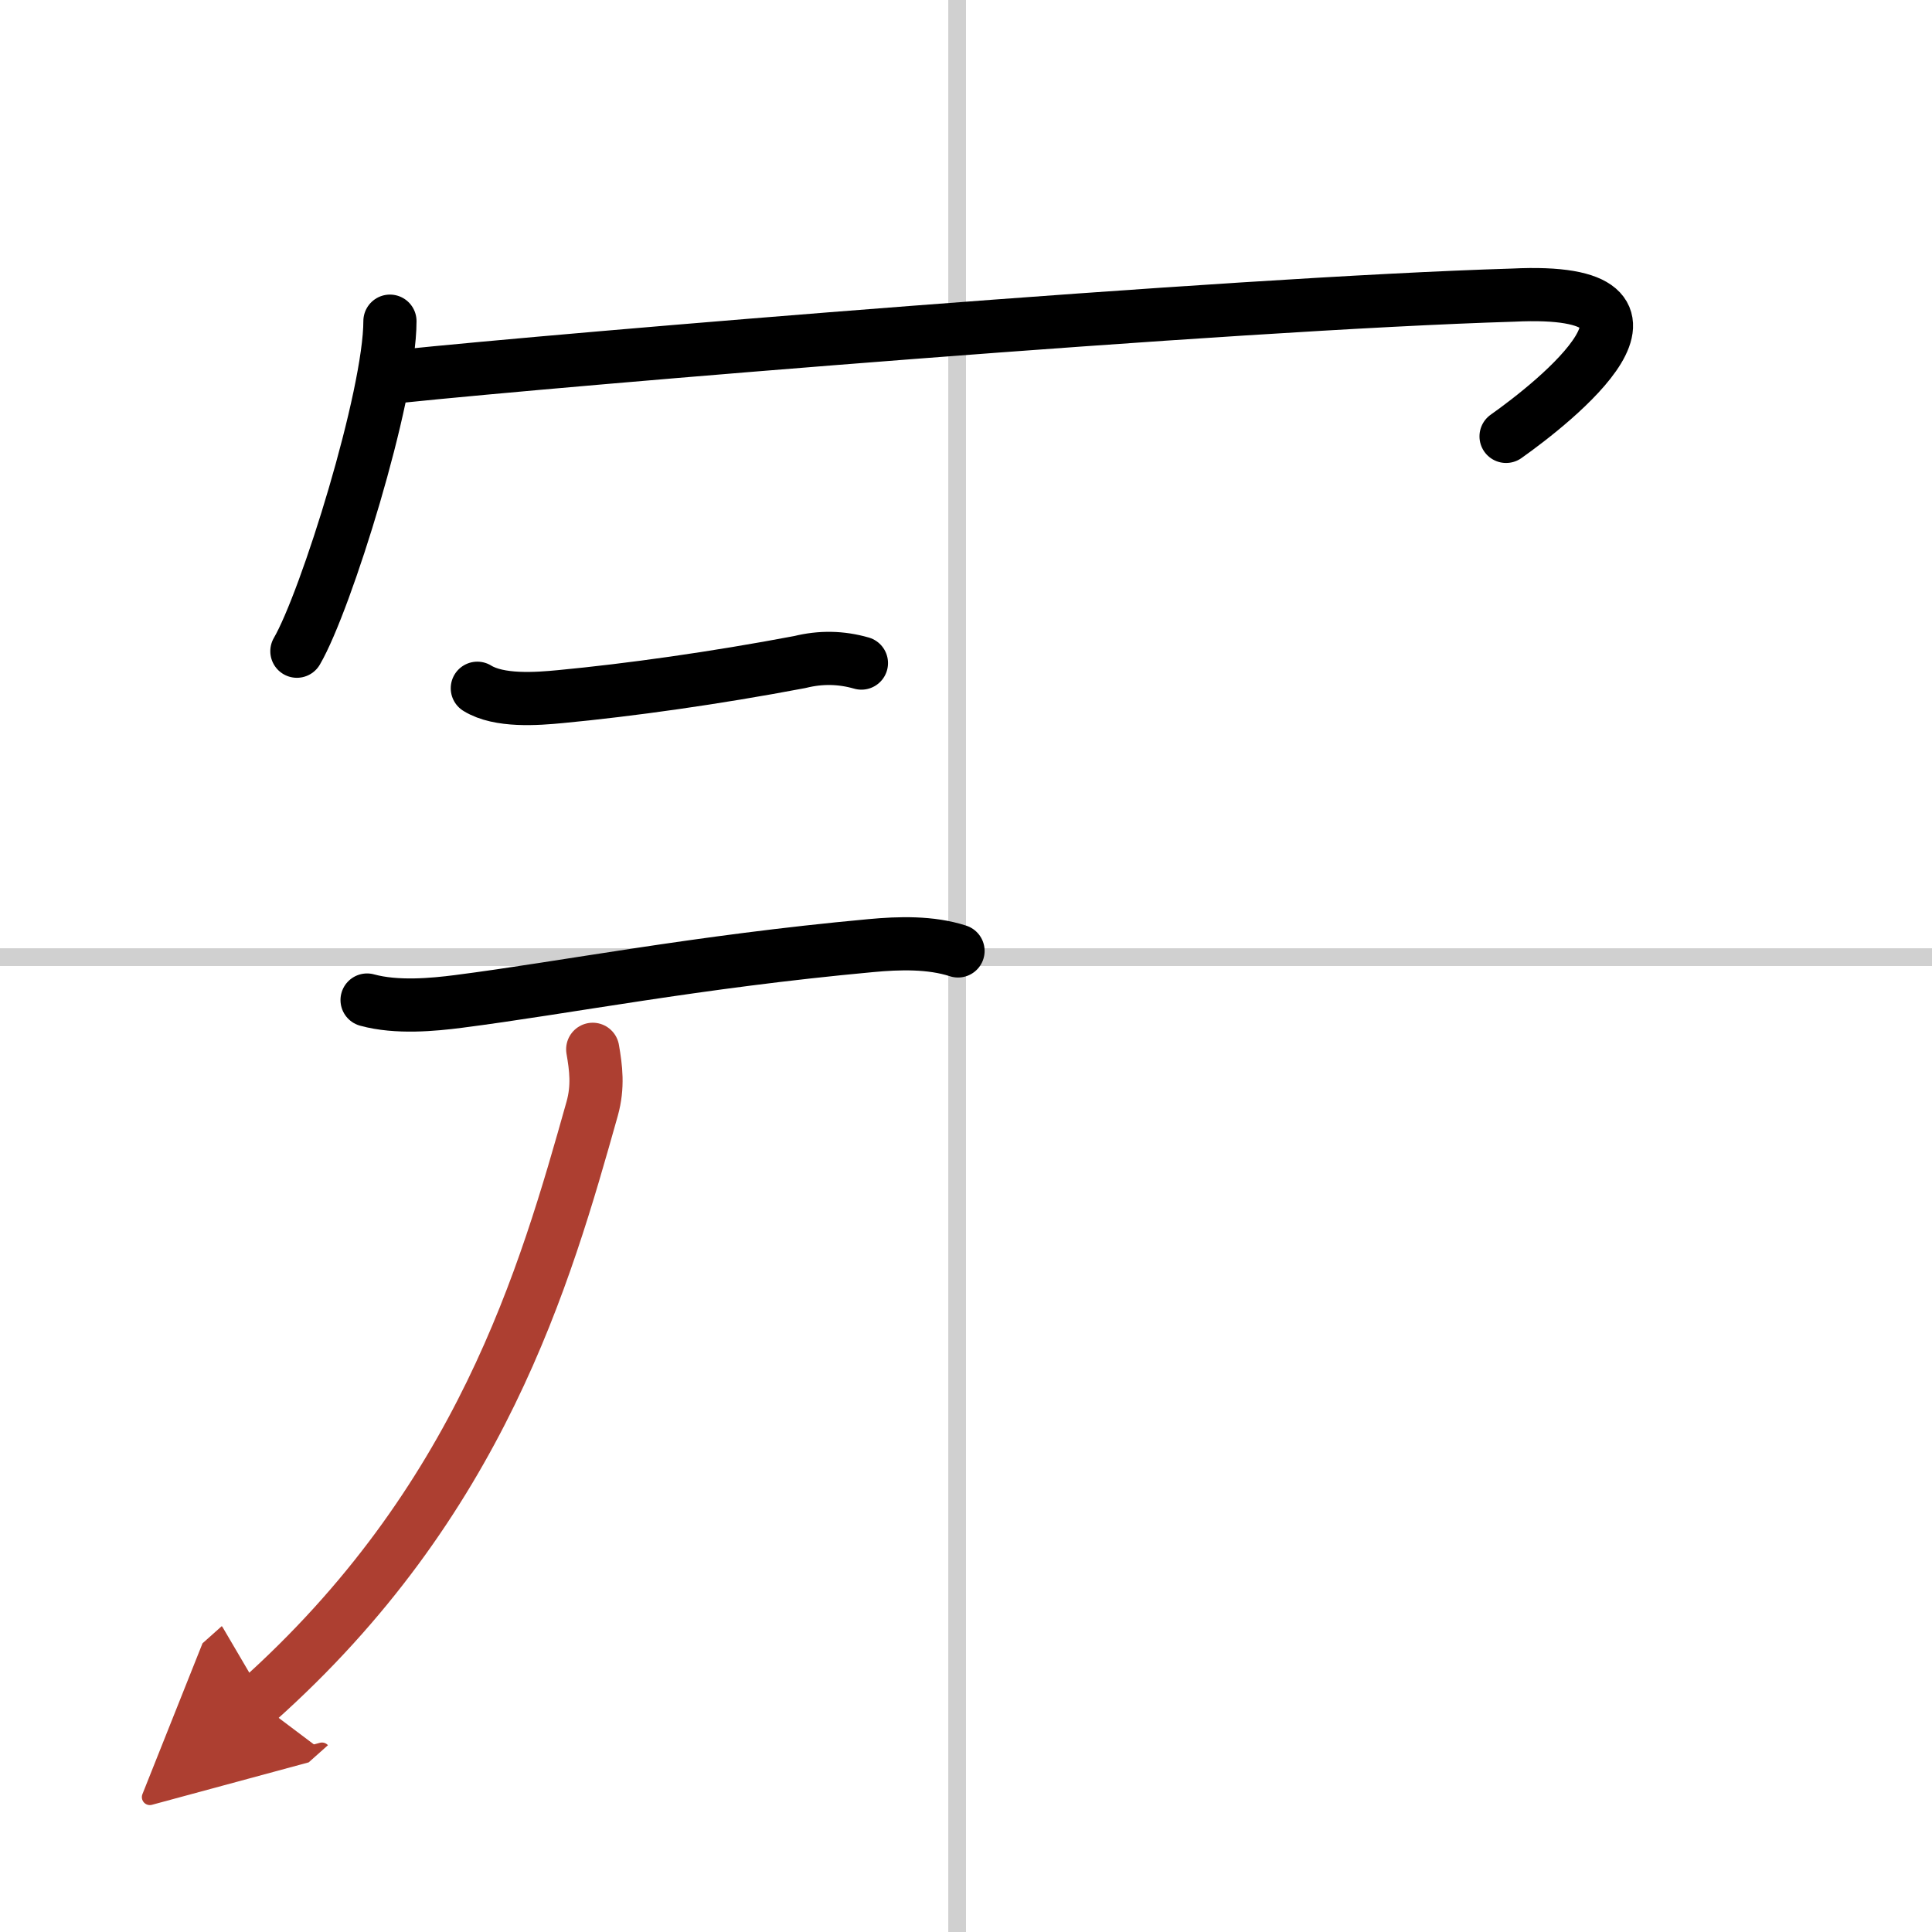
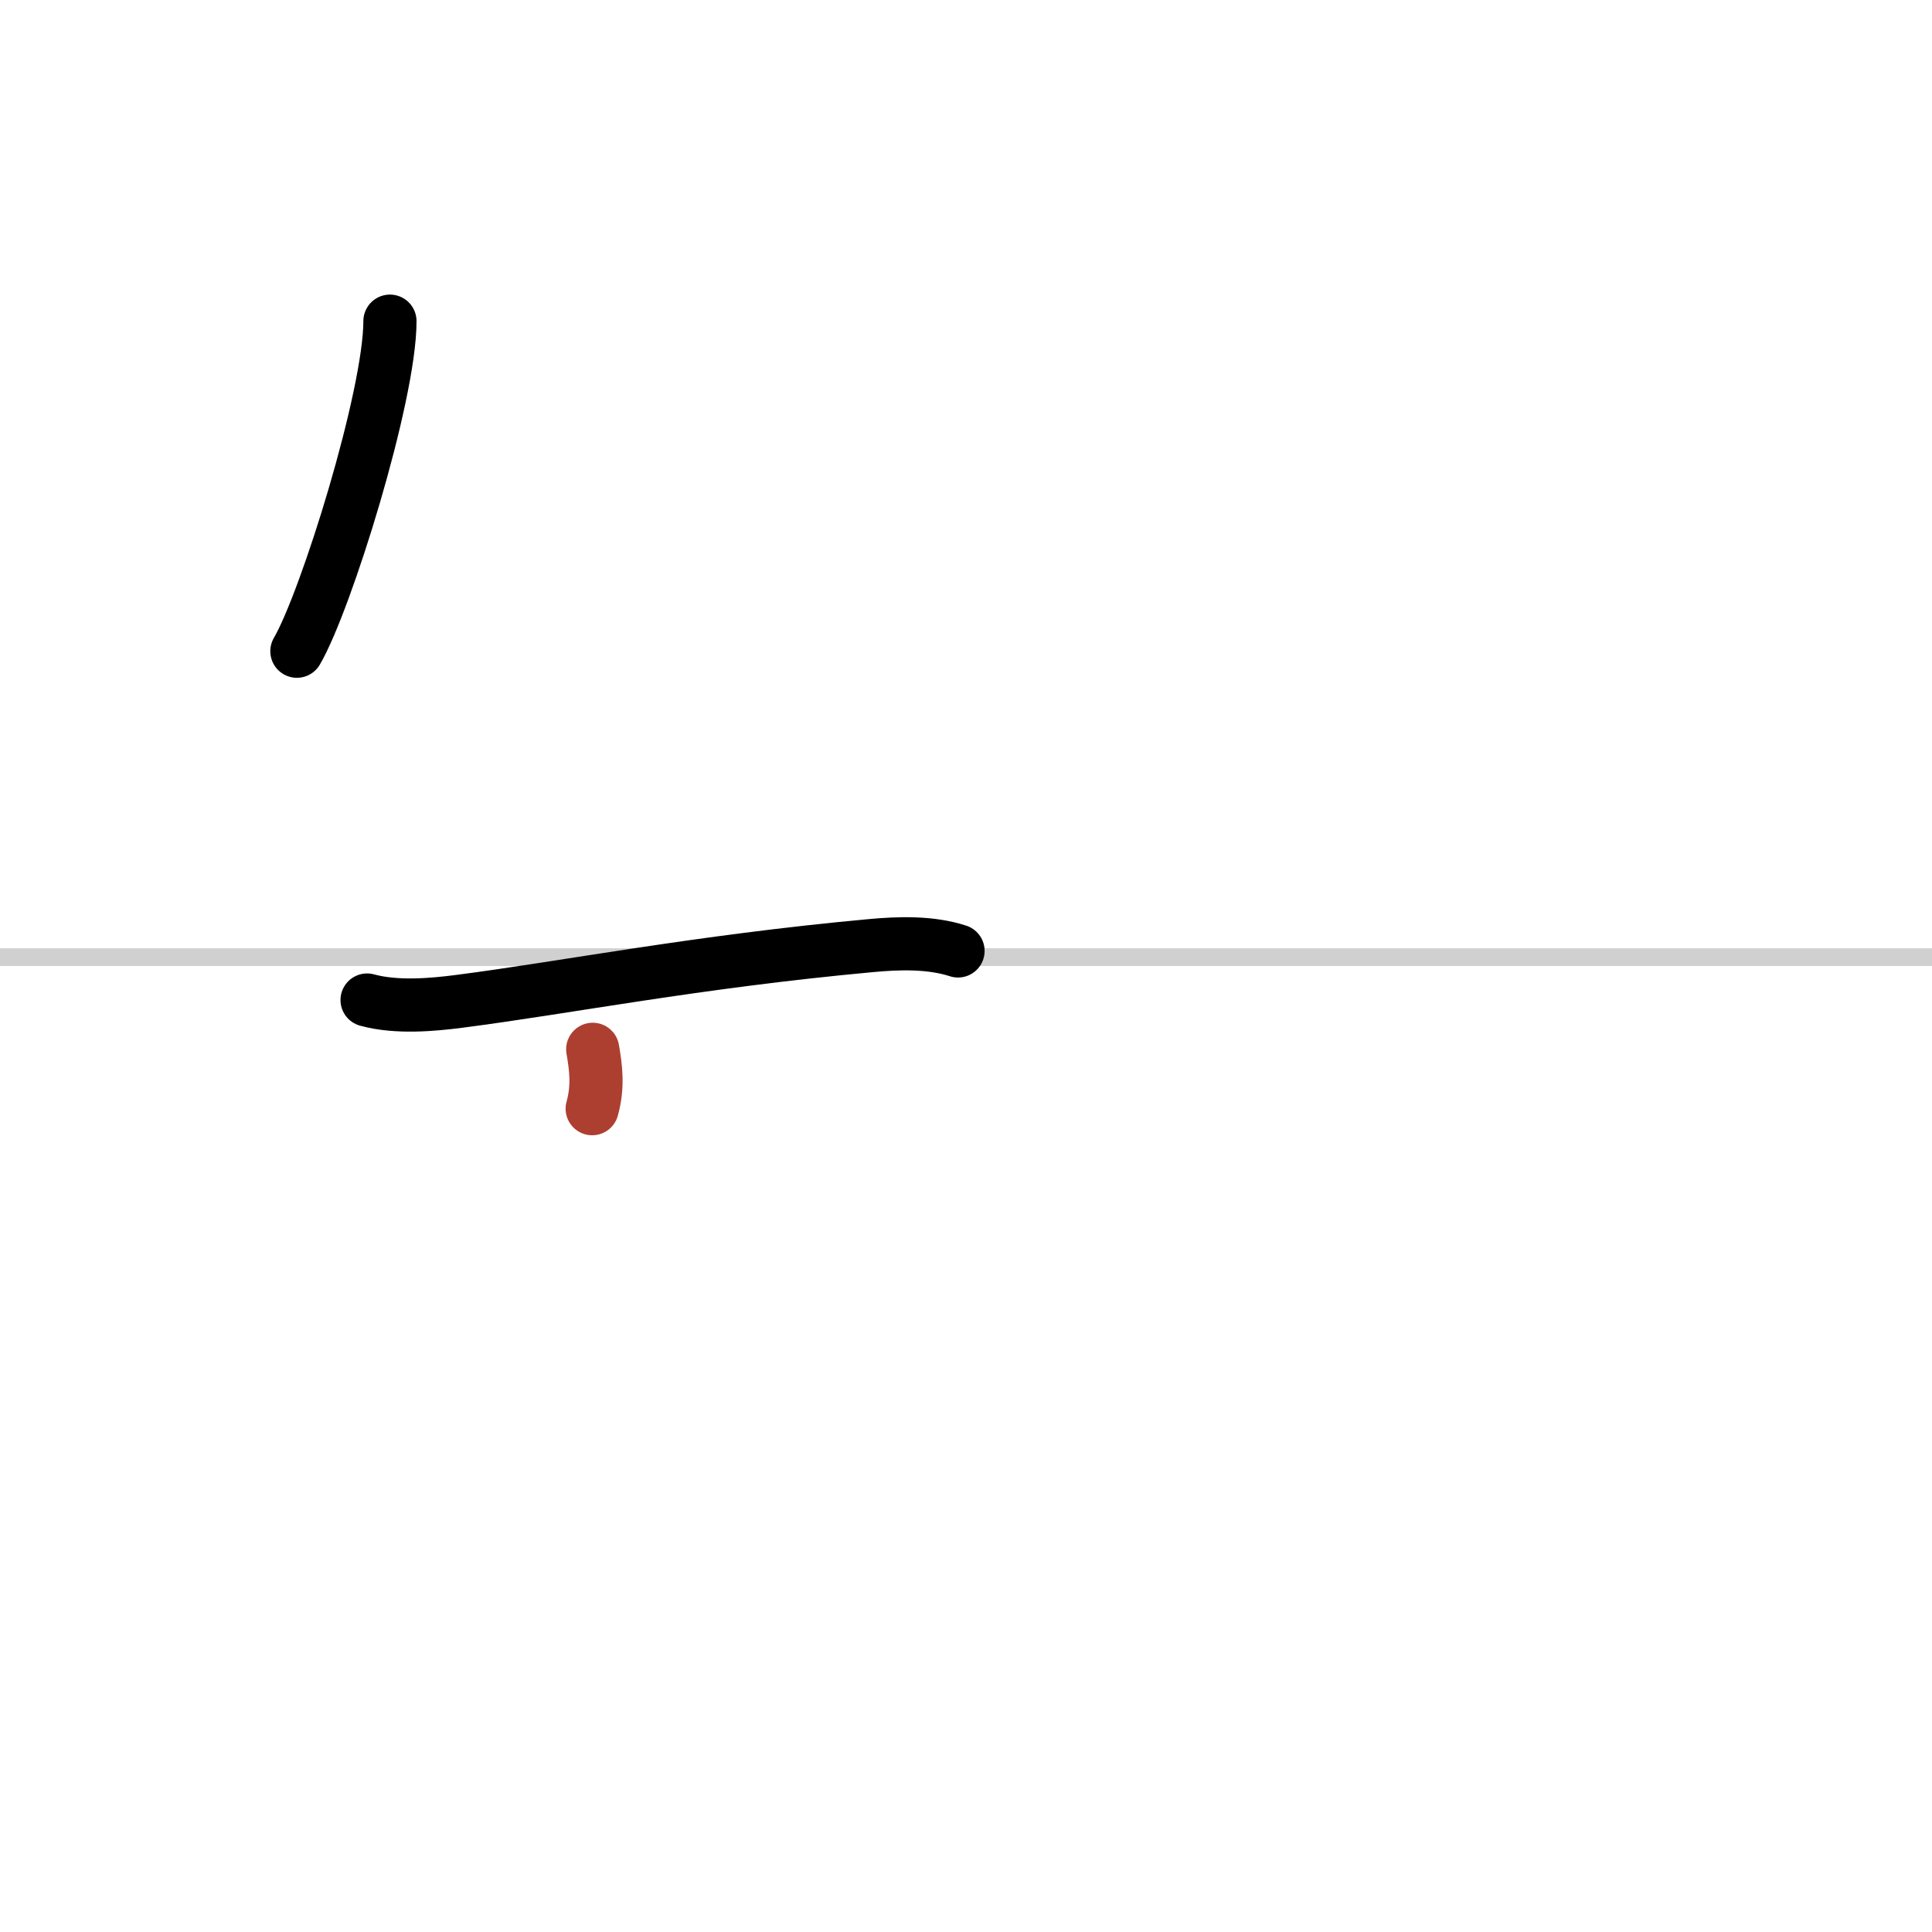
<svg xmlns="http://www.w3.org/2000/svg" width="400" height="400" viewBox="0 0 109 109">
  <defs>
    <marker id="a" markerWidth="4" orient="auto" refX="1" refY="5" viewBox="0 0 10 10">
-       <polyline points="0 0 10 5 0 10 1 5" fill="#ad3f31" stroke="#ad3f31" />
-     </marker>
+       </marker>
  </defs>
  <g fill="none" stroke="#000" stroke-linecap="round" stroke-linejoin="round" stroke-width="3">
-     <rect width="100%" height="100%" fill="#fff" stroke="#fff" />
-     <line x1="54" x2="54" y2="109" stroke="#d0d0d0" stroke-width="1" />
    <line x2="109" y1="54" y2="54" stroke="#d0d0d0" stroke-width="1" />
    <path d="m22 18.12c0 4.22-3.61 15.81-5.25 18.62" />
-     <path d="m22.49 21.24c9.51-0.99 46.88-4.11 62.88-4.59 10.67-0.52 2.26 6.09-0.4 7.97" />
-     <path d="m26.93 38.83c1.23 0.76 3.36 0.6 4.7 0.47 3.89-0.37 8.7-1.04 13.5-1.95 1.17-0.29 2.32-0.27 3.47 0.06" />
    <path d="m20.71 56.42c1.67 0.46 3.75 0.26 5.15 0.08 6.01-0.77 13.39-2.24 23.27-3.15 1.6-0.15 3.38-0.2 4.92 0.3" />
-     <path d="M33.44,59.2c0.18,1.05,0.32,2.09-0.03,3.35C30.75,72,27.12,84.75,14.5,96" marker-end="url(#a)" stroke="#ad3f31" />
+     <path d="M33.44,59.2c0.18,1.05,0.32,2.09-0.03,3.35" marker-end="url(#a)" stroke="#ad3f31" />
  </g>
</svg>